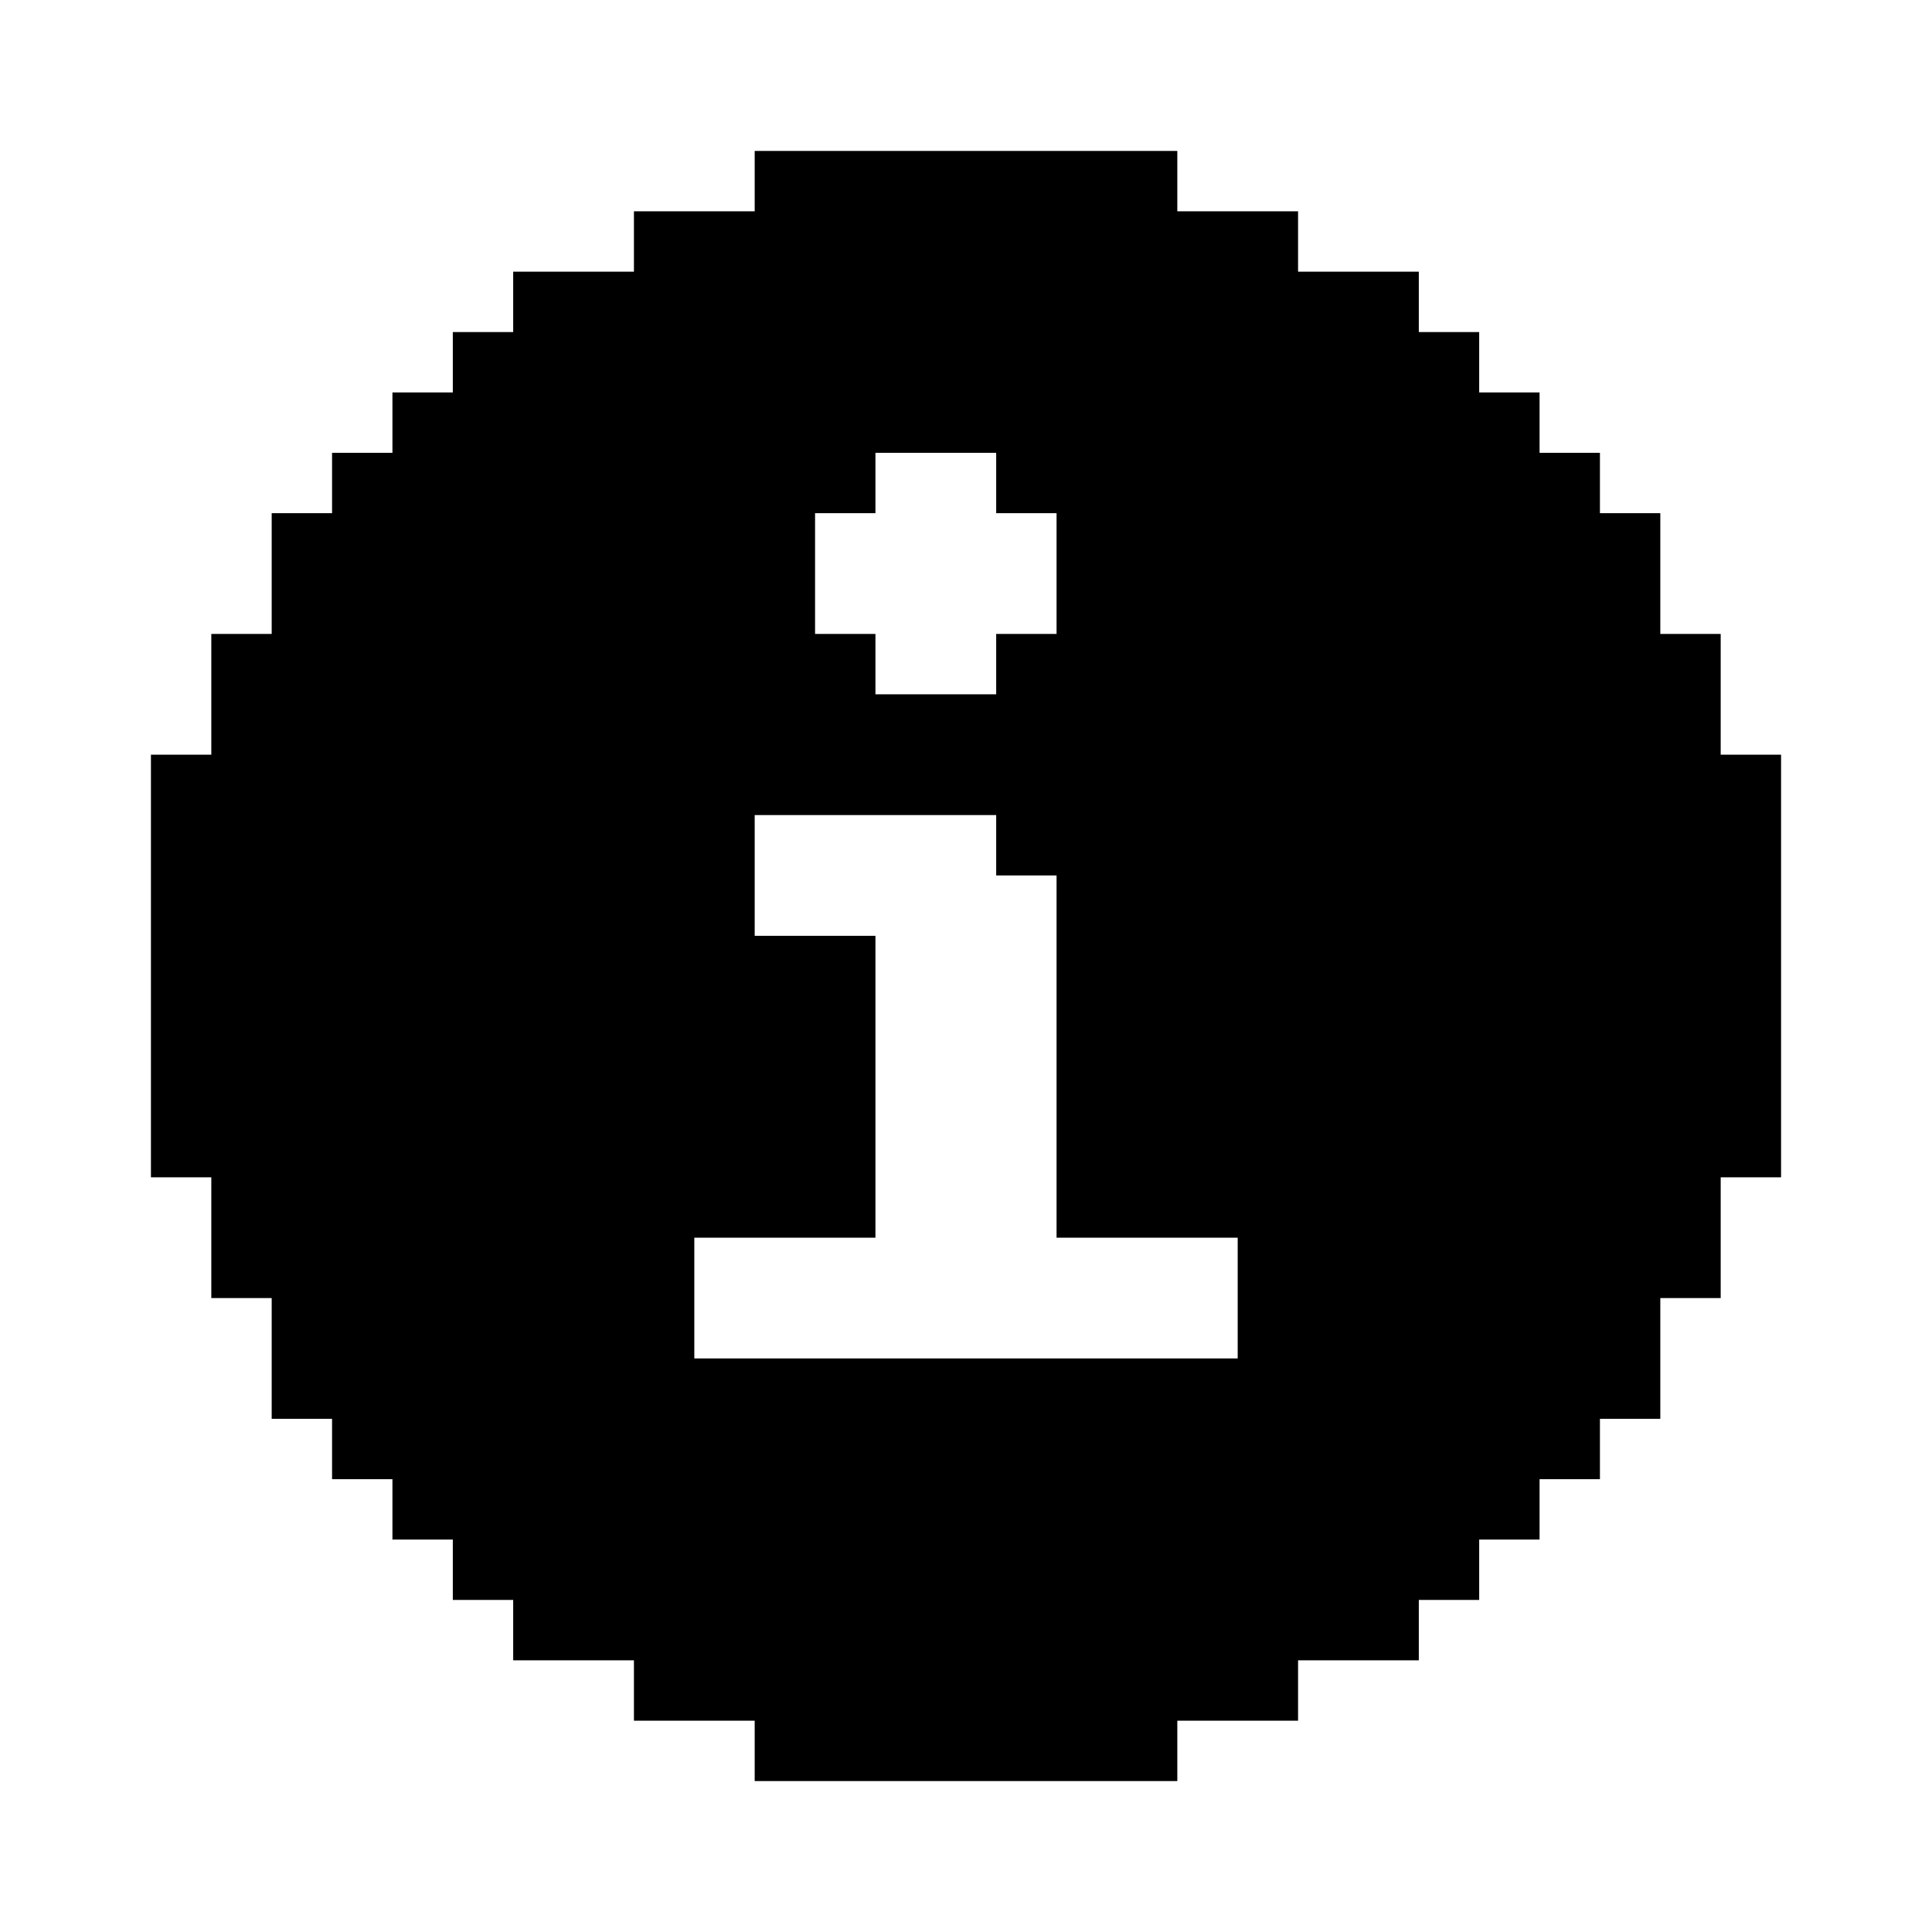
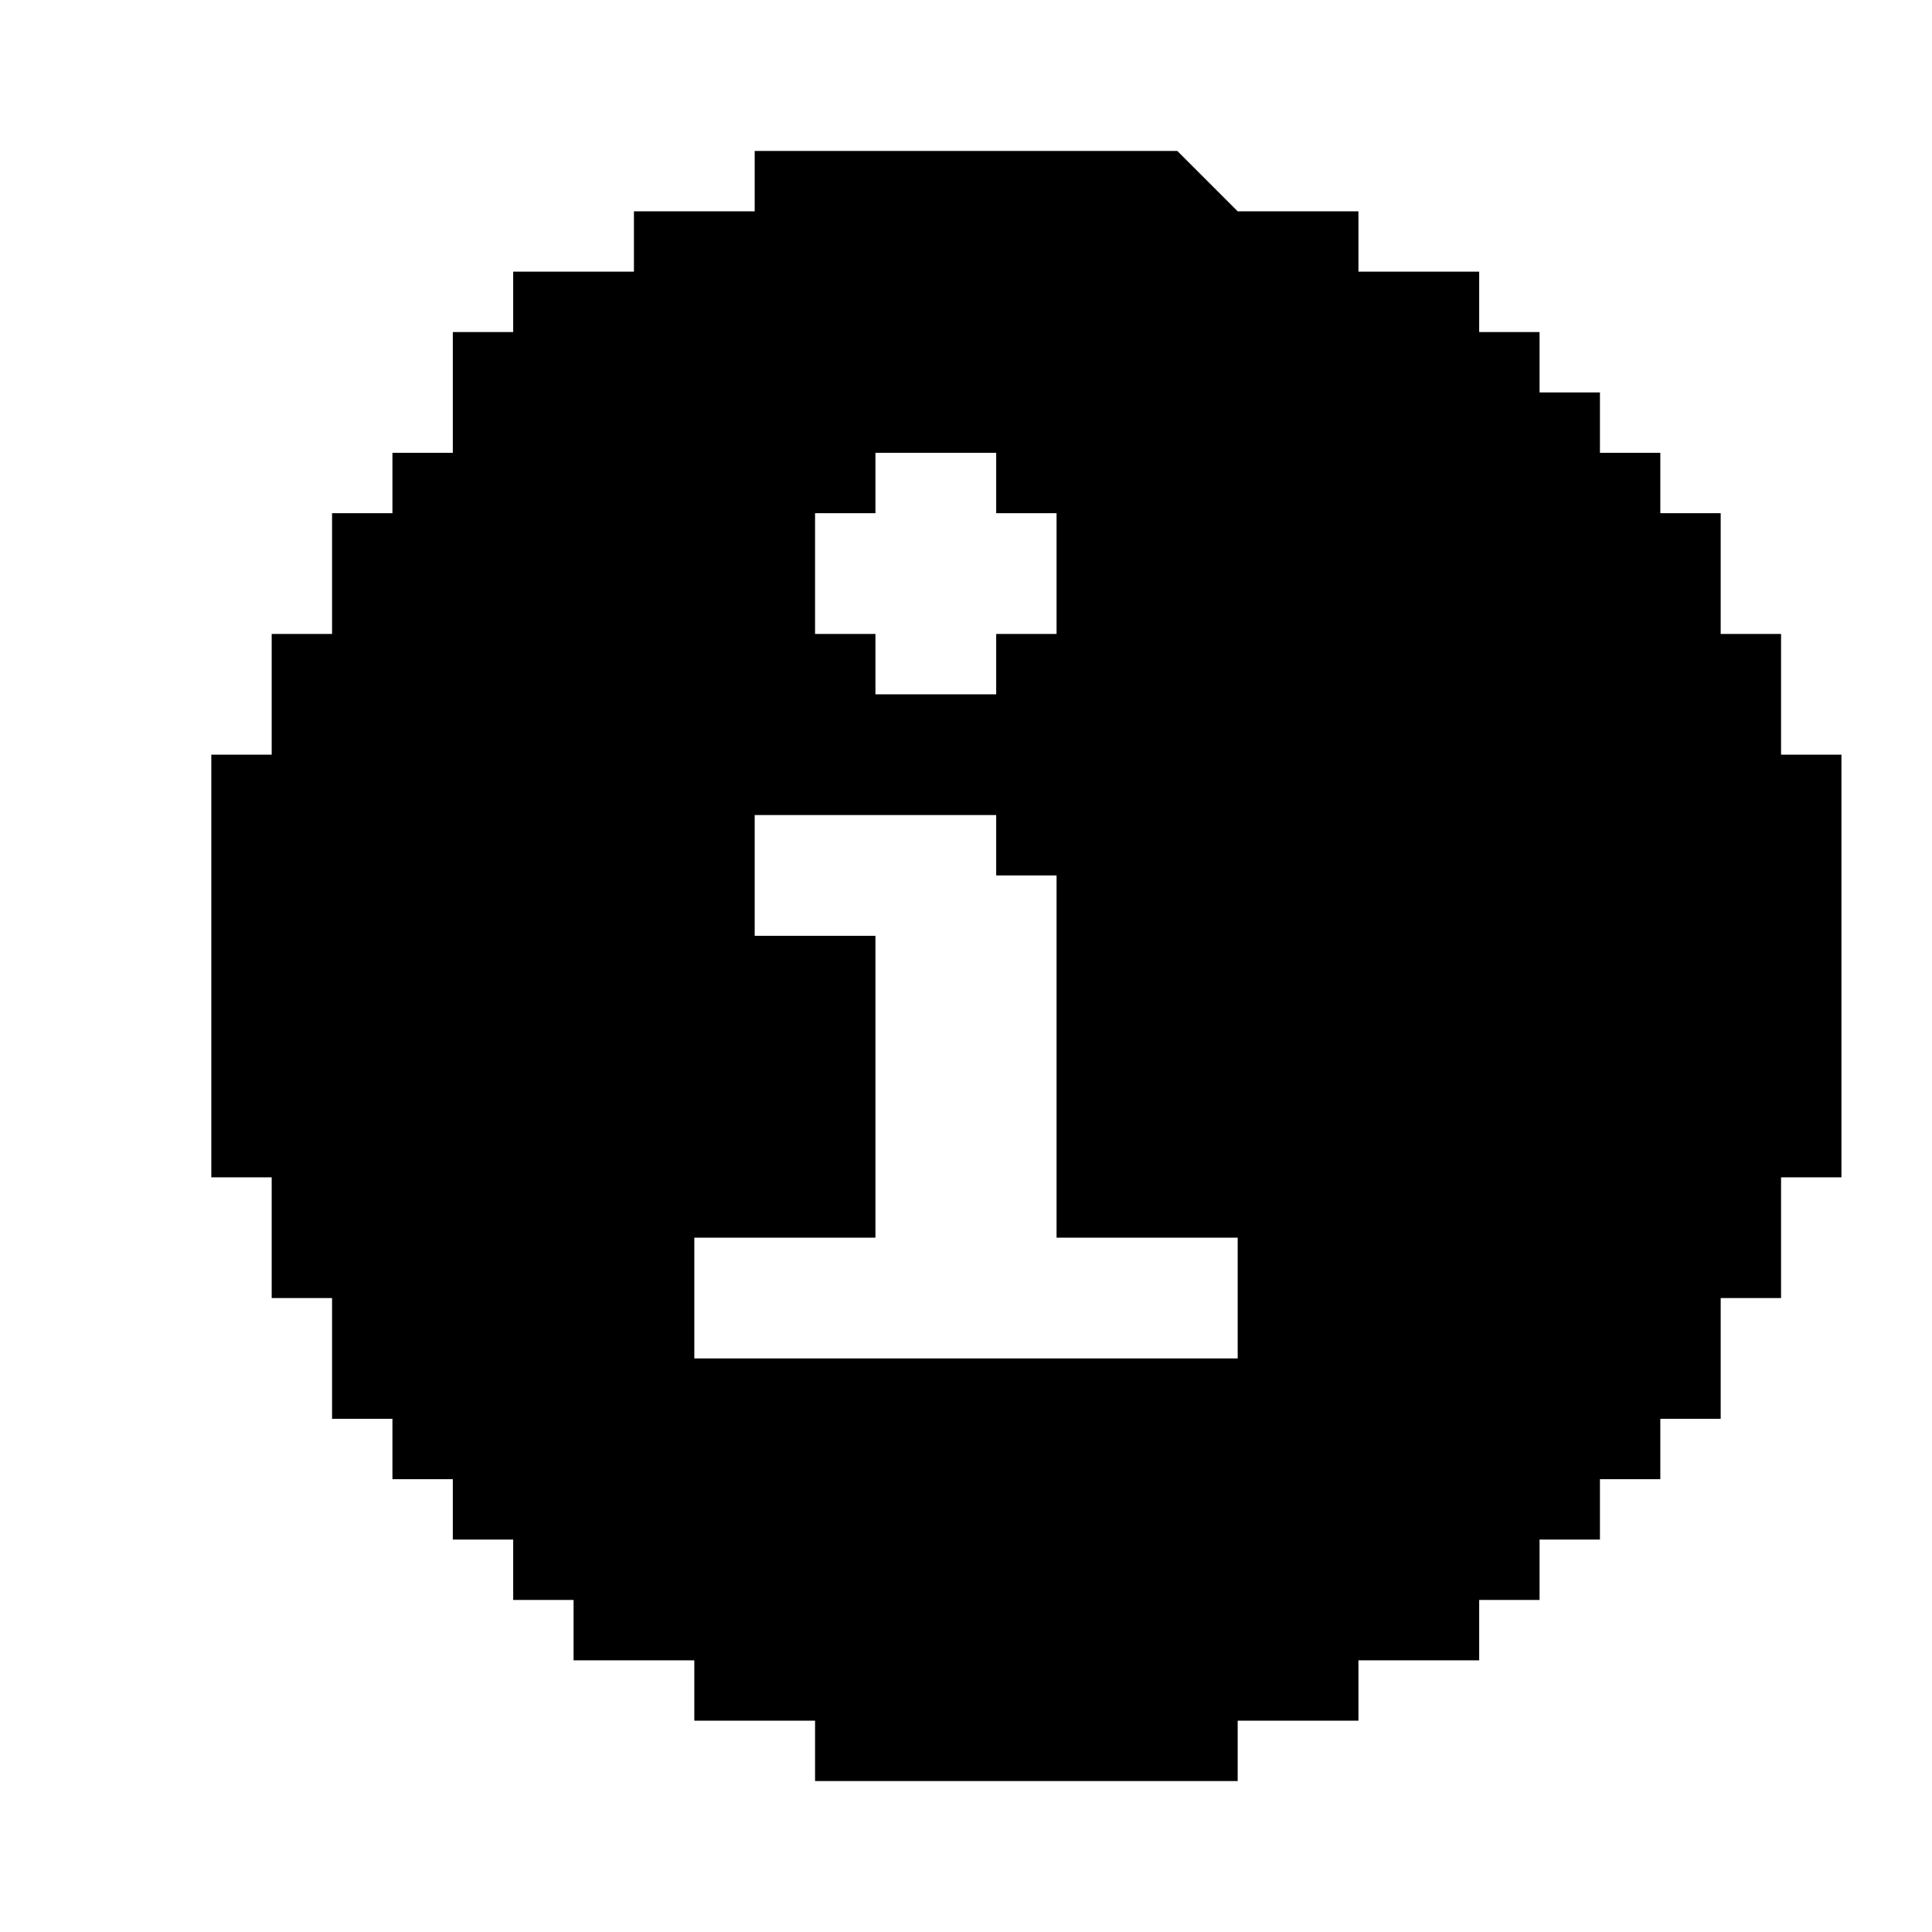
<svg xmlns="http://www.w3.org/2000/svg" fill="none" height="64" viewBox="0 0 64 64" width="64">
-   <path clip-rule="evenodd" d="m39 5h-14v2h-4v2h-4v2h-2v2h-2v2h-2v2h-2v4h-2v4h-2v14h2v4h2v4h2v2h2v2h2v2h2v2h4v2h4v2h14v-2h4v-2h4v-2h2v-2h2v-2h2v-2h2v-4h2v-4h2v-14h-2v-4h-2v-4h-2v-2h-2v-2h-2v-2h-2v-2h-4v-2h-4zm-6 10v2h2v4h-2v2h-4v-2h-2v-4h2v-2zm0 14v-2h-8v4h4v10h-6v4h18v-4h-6v-12z" fill="currentColor" fill-rule="evenodd" />
+   <path clip-rule="evenodd" d="m39 5h-14v2h-4v2h-4v2h-2v2v2h-2v2h-2v4h-2v4h-2v14h2v4h2v4h2v2h2v2h2v2h2v2h4v2h4v2h14v-2h4v-2h4v-2h2v-2h2v-2h2v-2h2v-4h2v-4h2v-14h-2v-4h-2v-4h-2v-2h-2v-2h-2v-2h-2v-2h-4v-2h-4zm-6 10v2h2v4h-2v2h-4v-2h-2v-4h2v-2zm0 14v-2h-8v4h4v10h-6v4h18v-4h-6v-12z" fill="currentColor" fill-rule="evenodd" />
</svg>